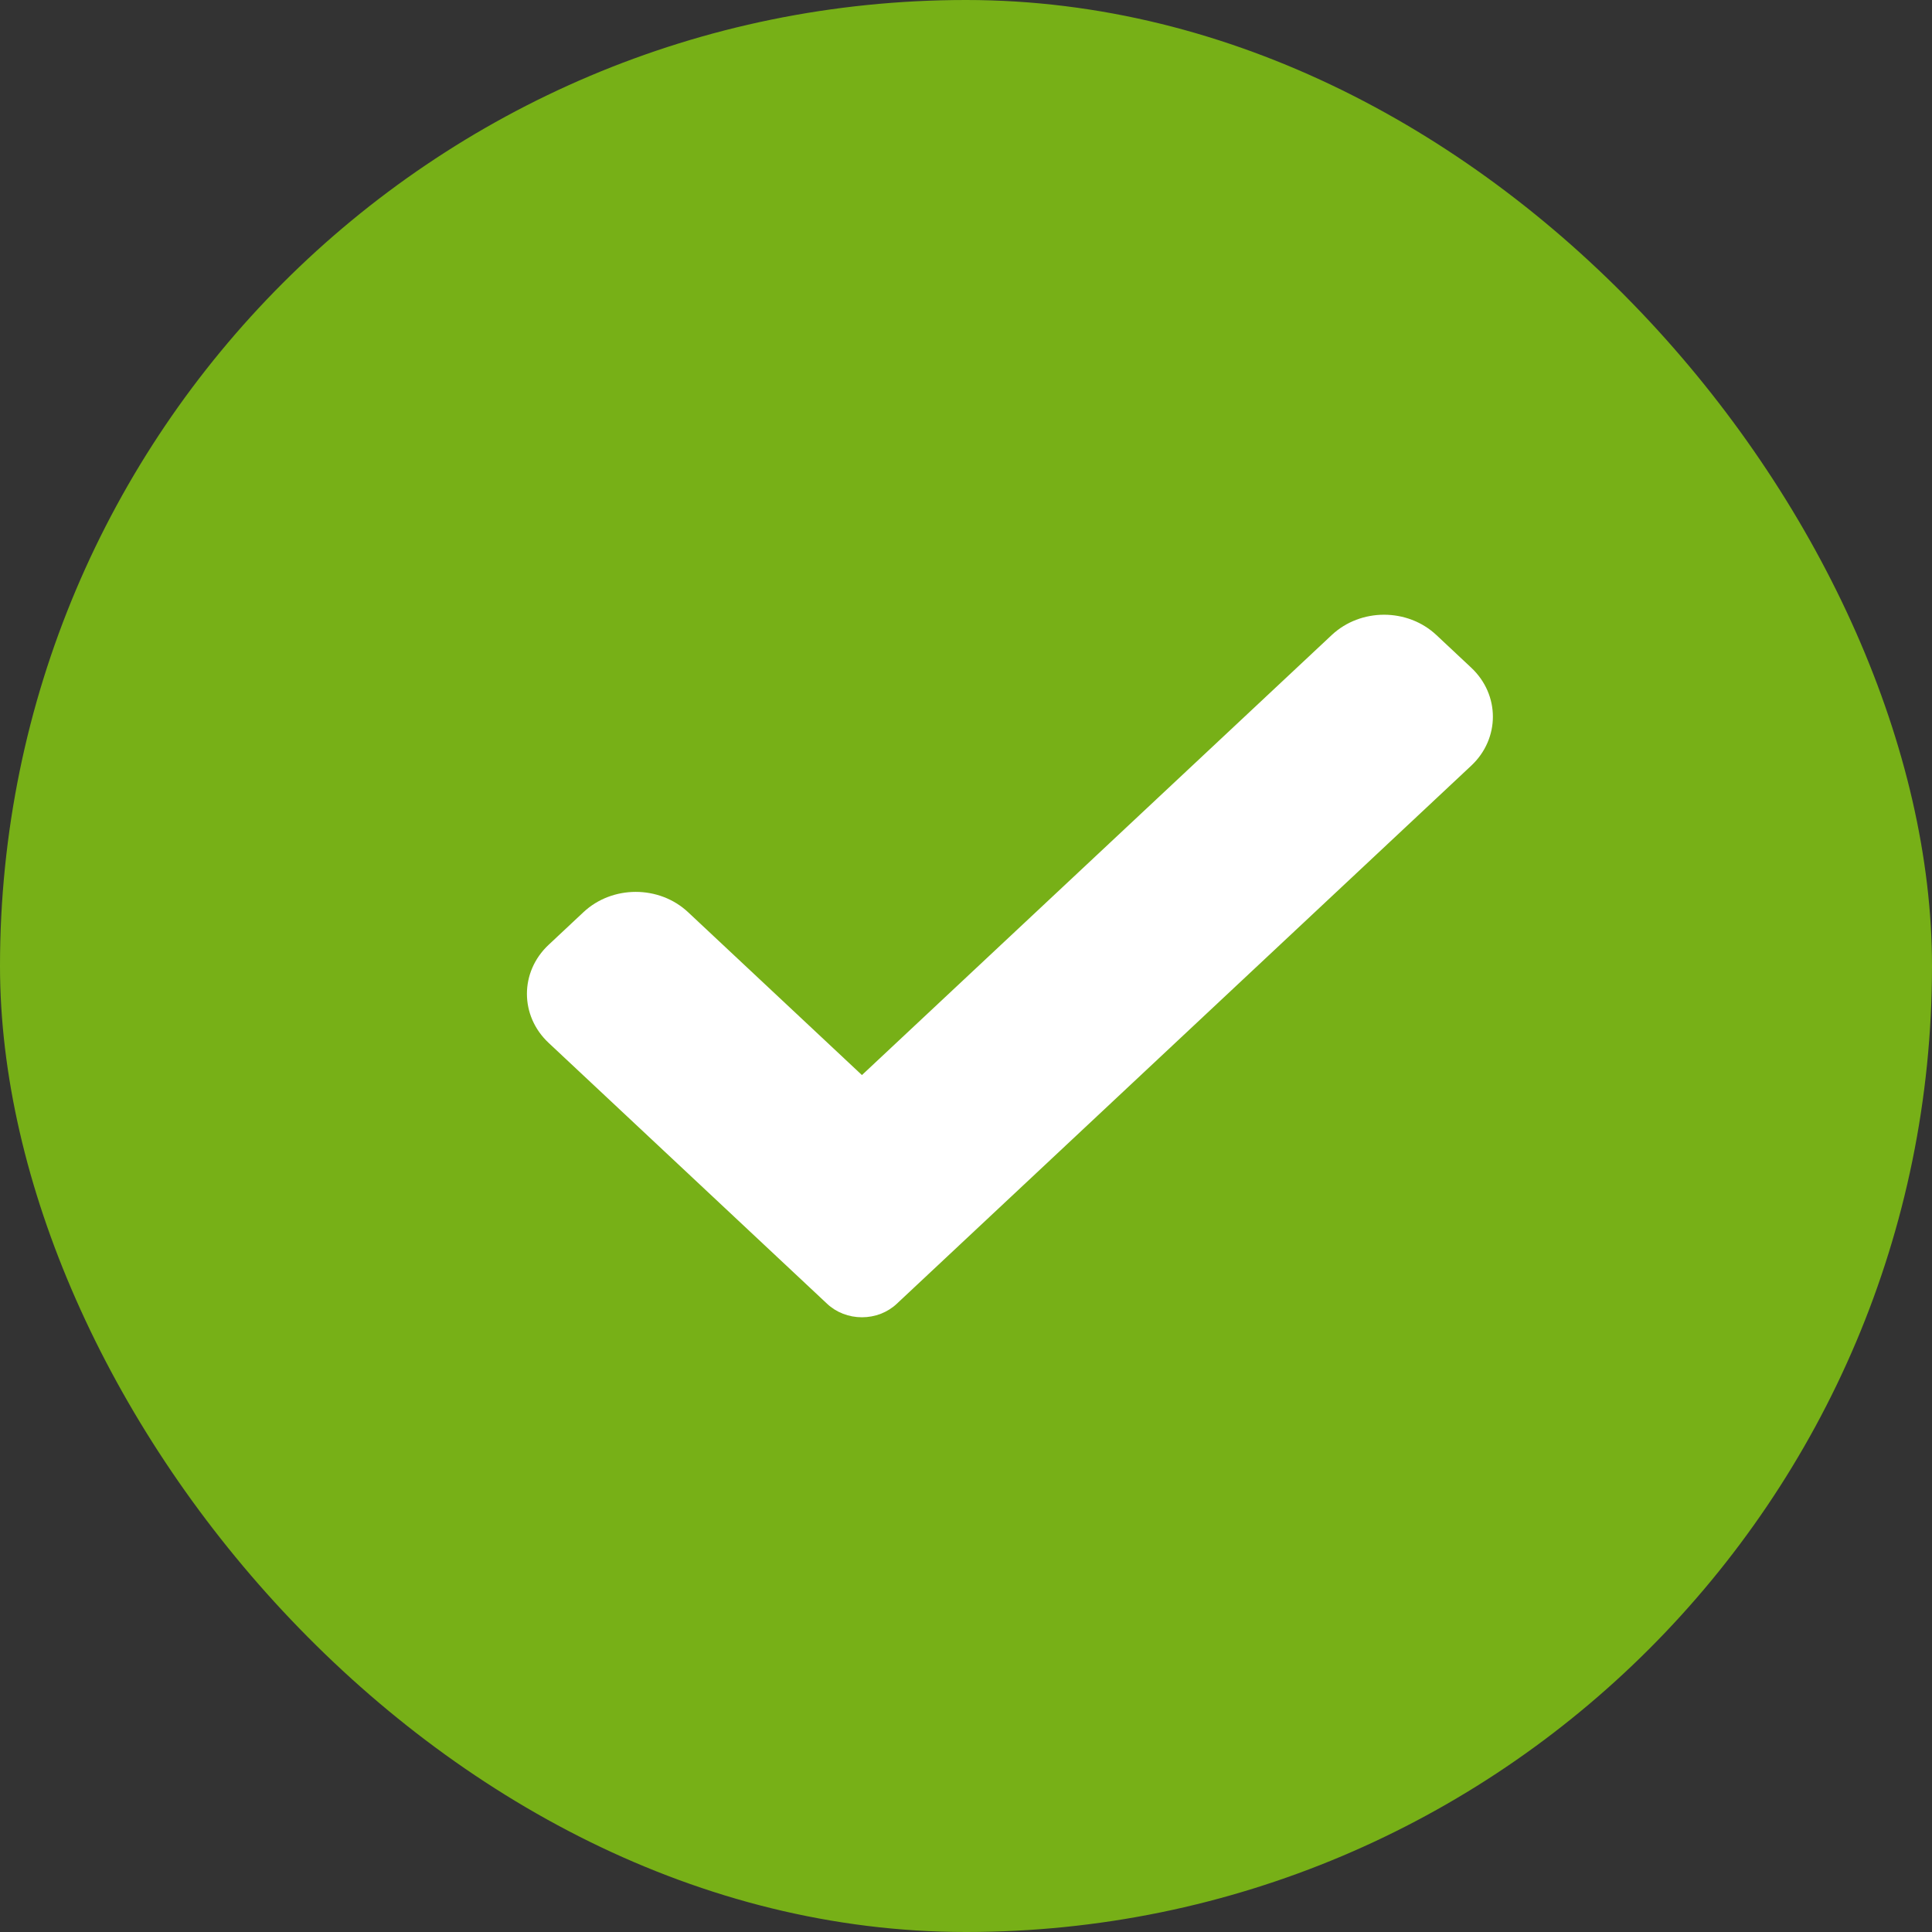
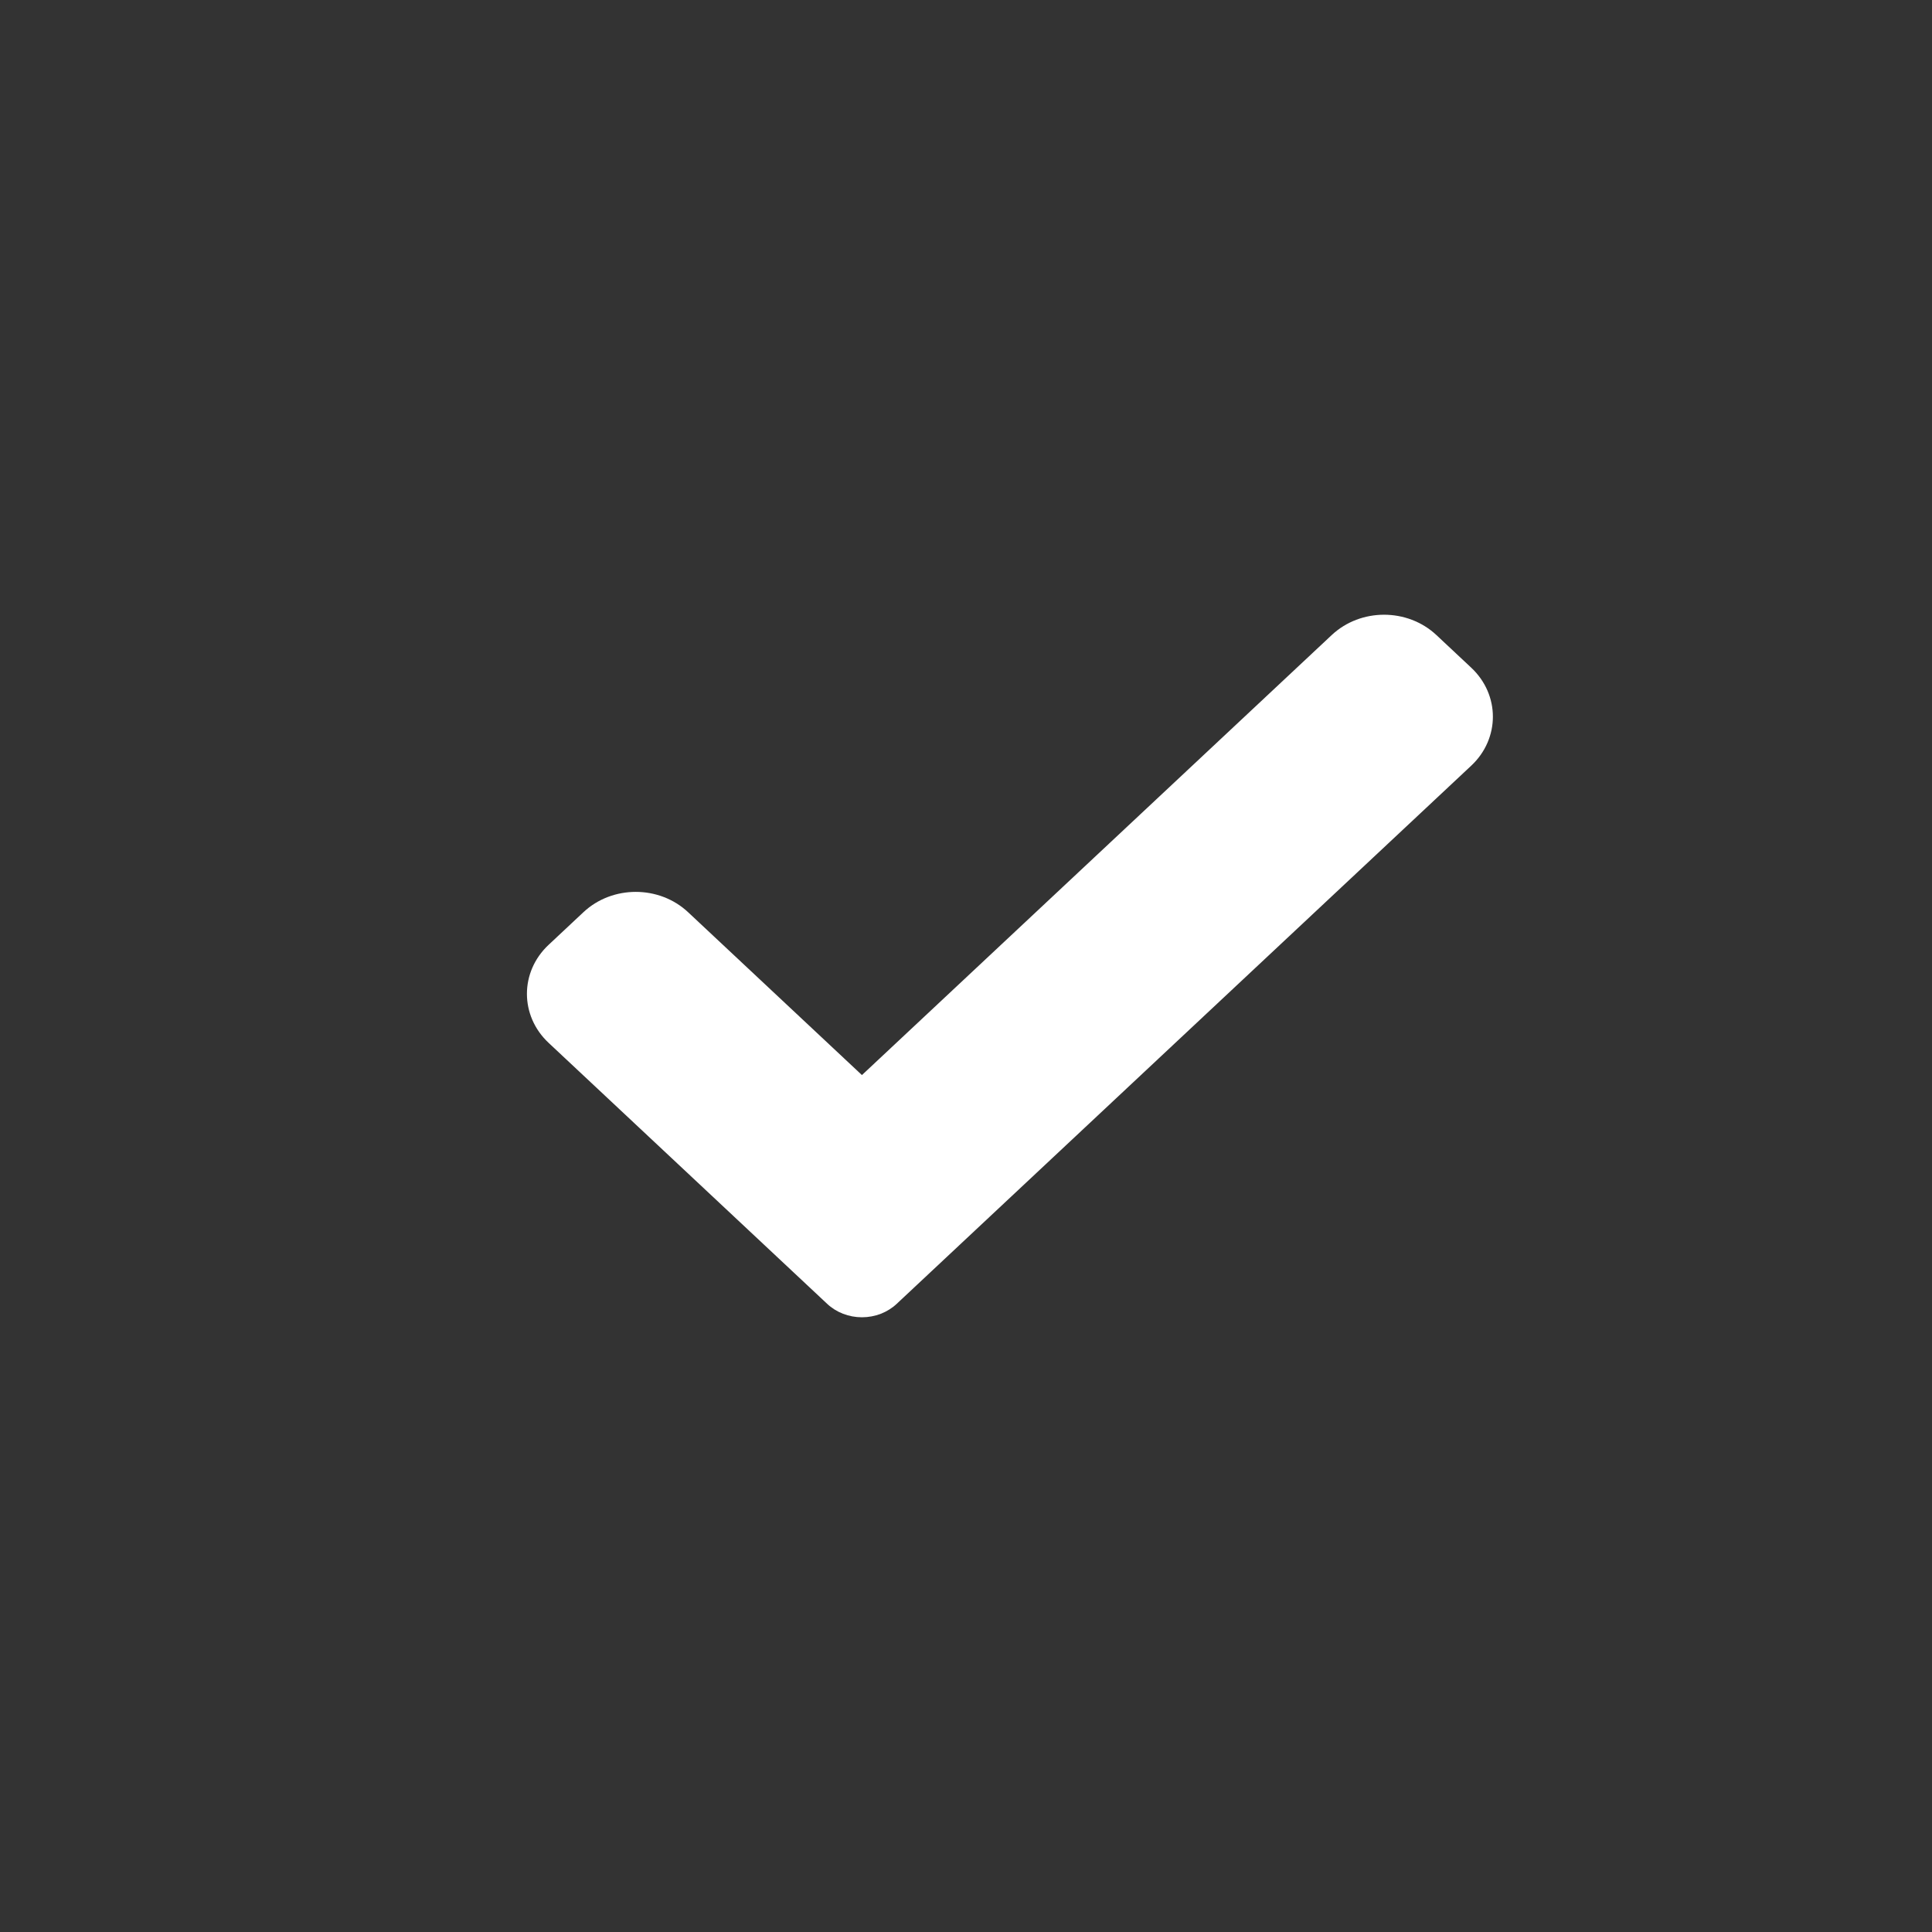
<svg xmlns="http://www.w3.org/2000/svg" width="22" height="22" viewBox="0 0 22 22" fill="none">
  <rect x="0" y="0" width="22" height="22" fill="#333333" stroke="none" />
  <g id="Group 2182">
-     <rect id="Rectangle 36" width="22" height="22" rx="11" fill="#77B017" />
    <path id="Vector" d="M10.212 14.846C10.107 14.945 9.964 15 9.815 15C9.666 15 9.523 14.945 9.418 14.846L6.247 11.875C5.918 11.567 5.918 11.067 6.247 10.759L6.644 10.387C6.973 10.079 7.506 10.079 7.835 10.387L9.815 12.242L15.165 7.231C15.494 6.923 16.027 6.923 16.356 7.231L16.753 7.603C17.082 7.911 17.082 8.411 16.753 8.719L10.212 14.846Z" fill="white" />
  </g>
</svg>